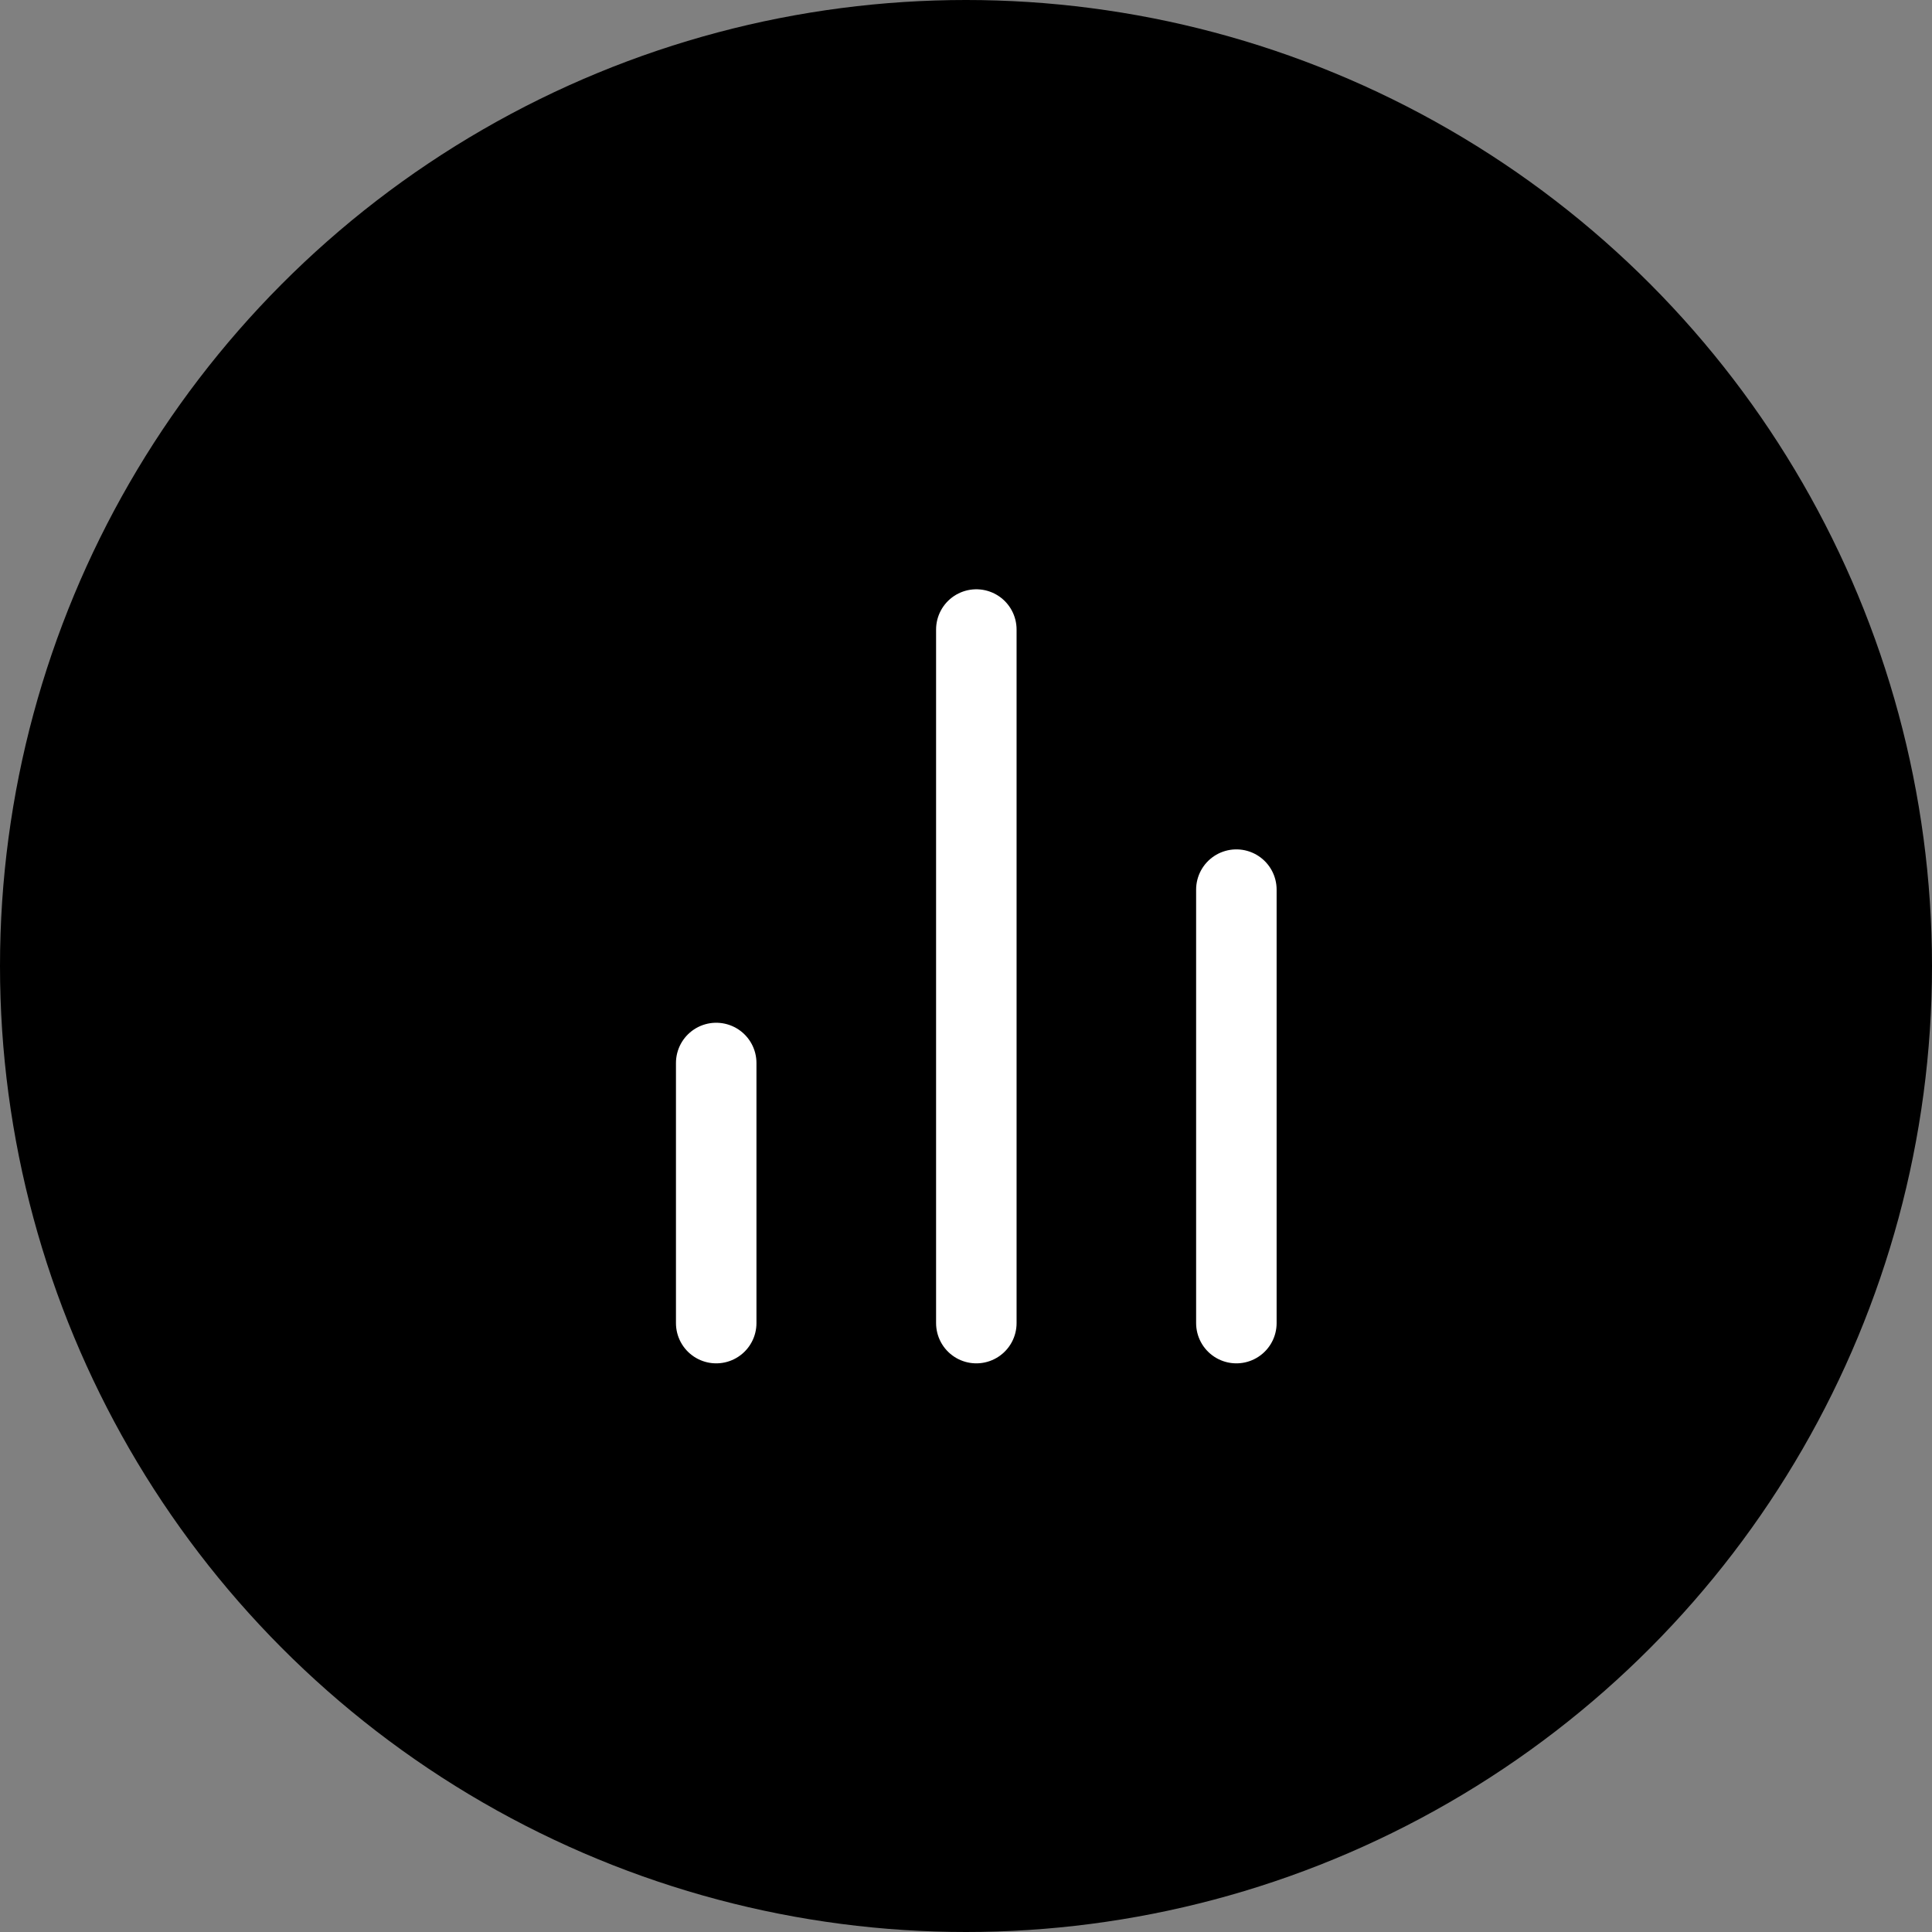
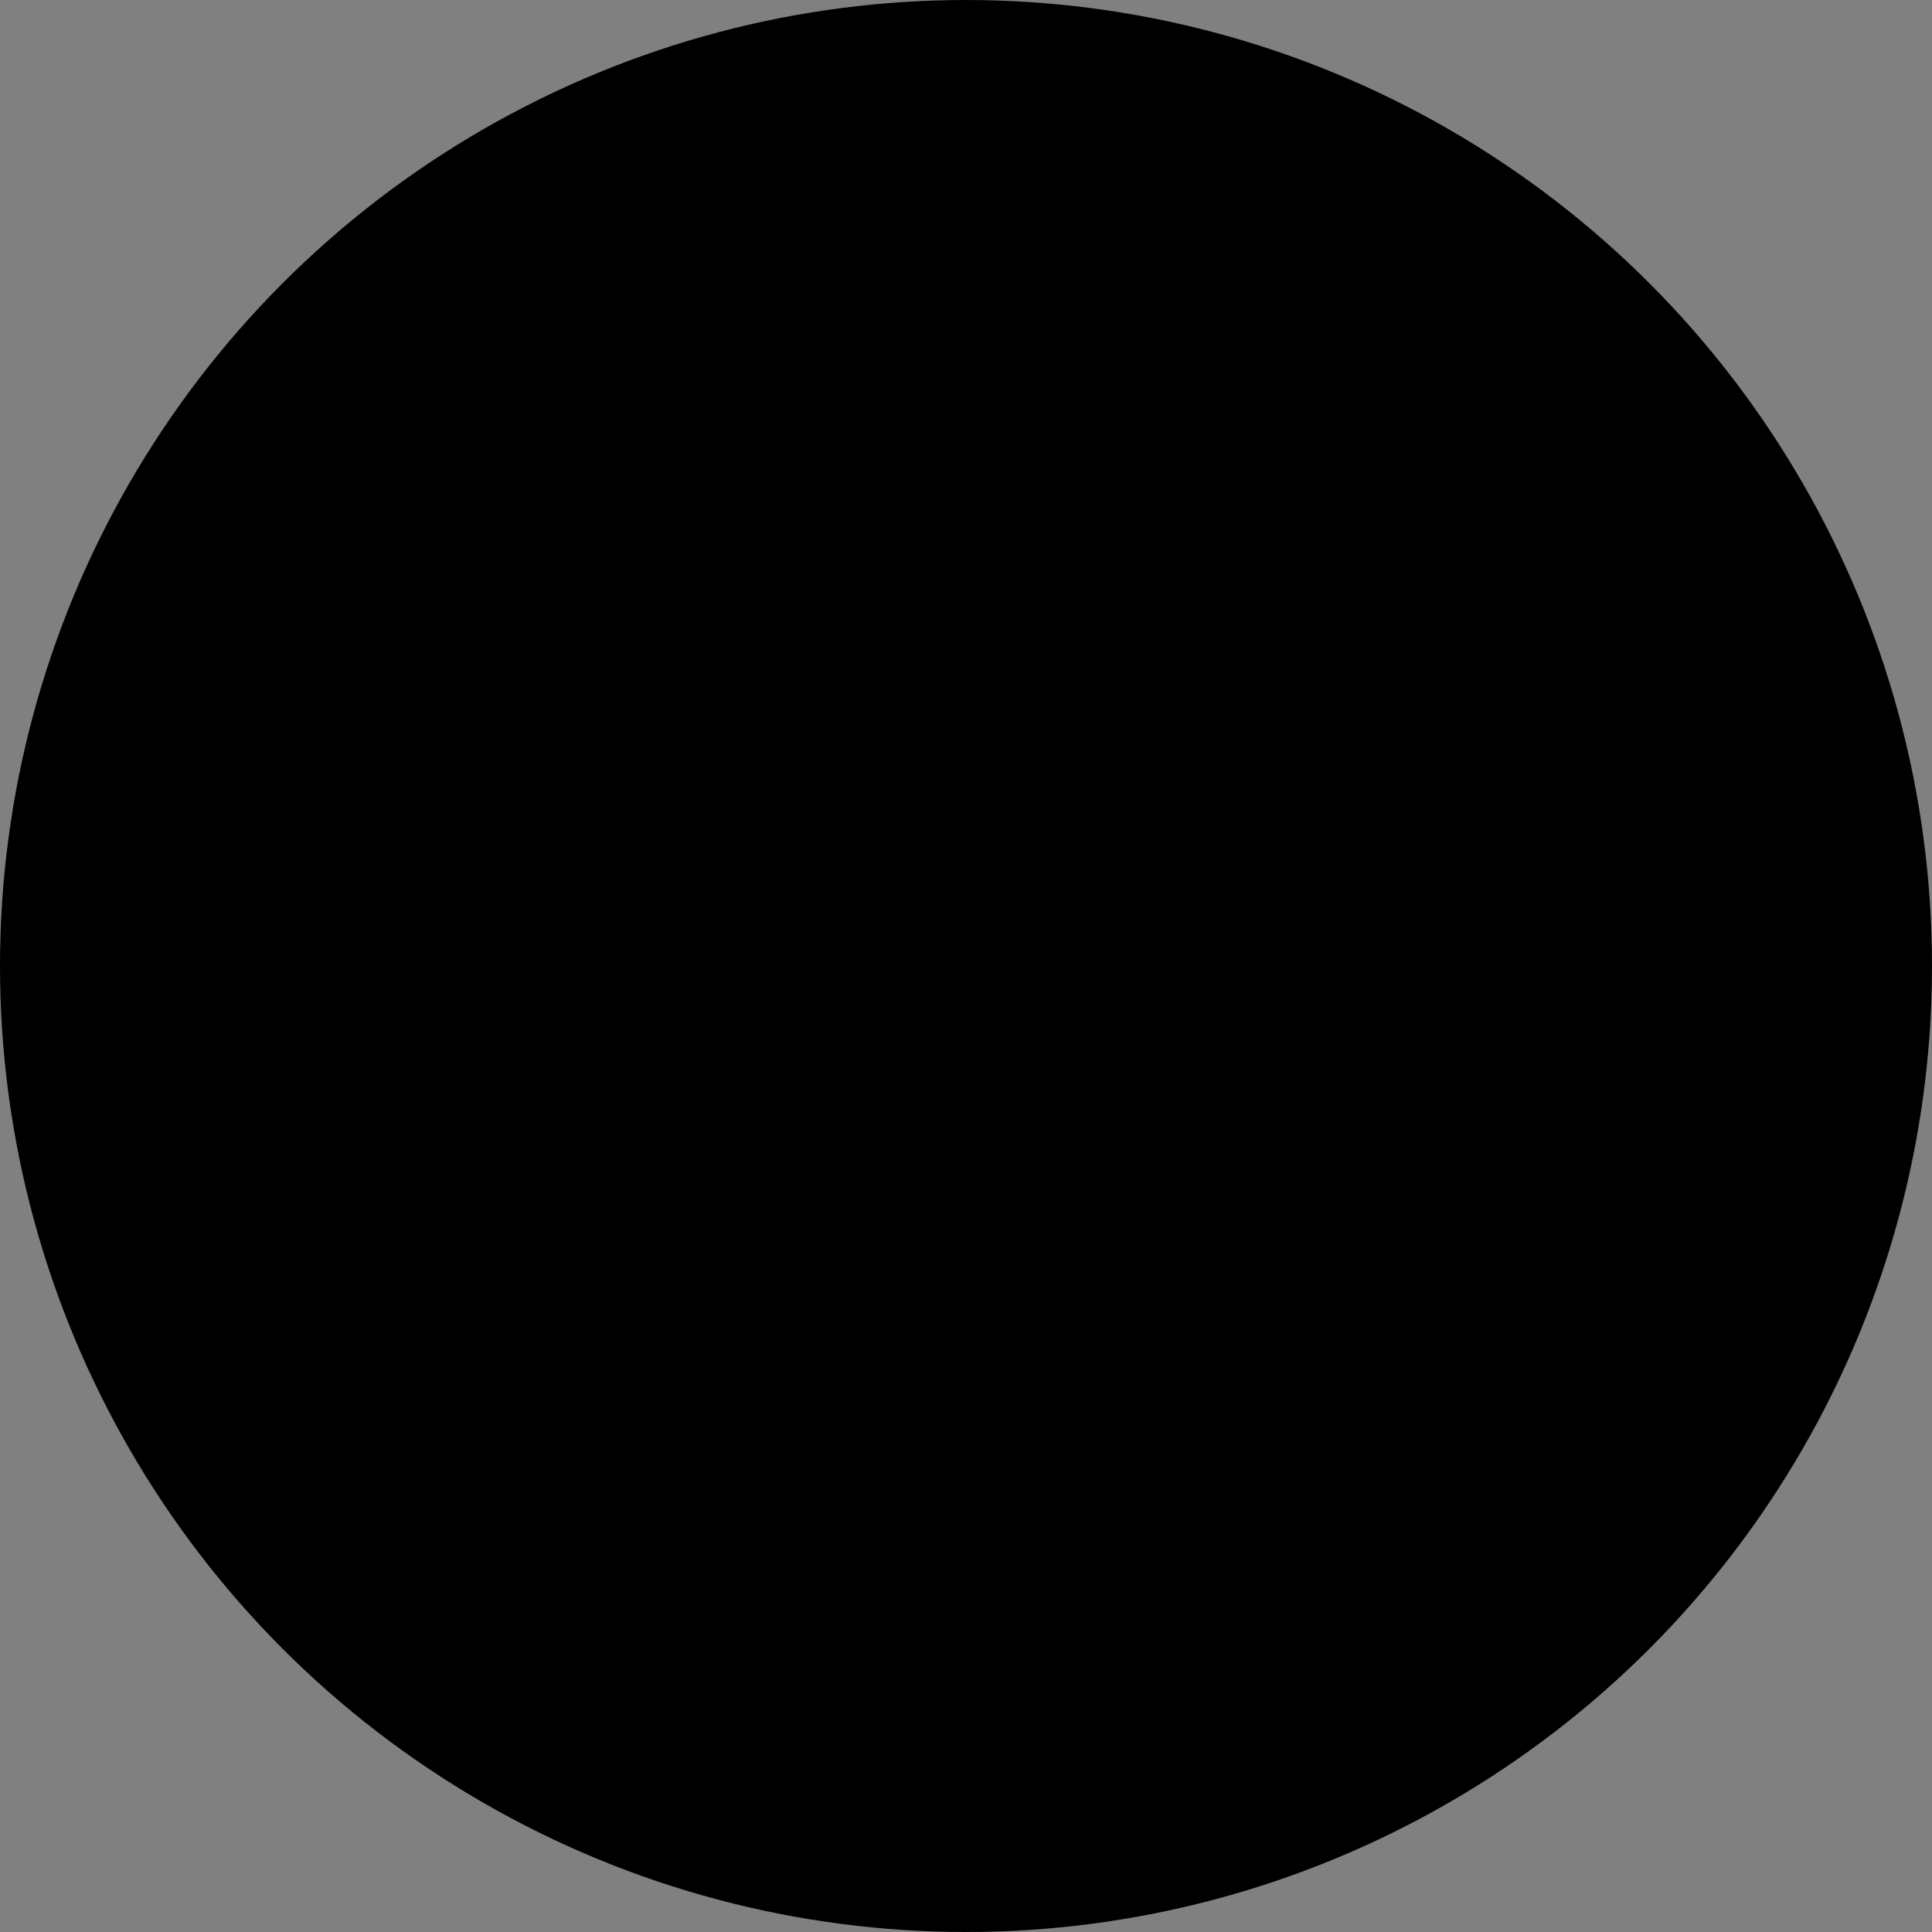
<svg xmlns="http://www.w3.org/2000/svg" width="72" height="72" viewBox="0 0 72 72" fill="none">
  <rect x="0" y="0" width="72" height="72" fill="#808080" stroke="none" />
  <circle cx="36" cy="36" r="36" fill="black" />
-   <path d="M46.076 49.308V33.154" stroke="white" stroke-width="3" stroke-linecap="round" stroke-linejoin="round" />
-   <path d="M36.385 49.308V23.461" stroke="white" stroke-width="3" stroke-linecap="round" stroke-linejoin="round" />
-   <path d="M26.691 49.308V39.615" stroke="white" stroke-width="3" stroke-linecap="round" stroke-linejoin="round" />
</svg>